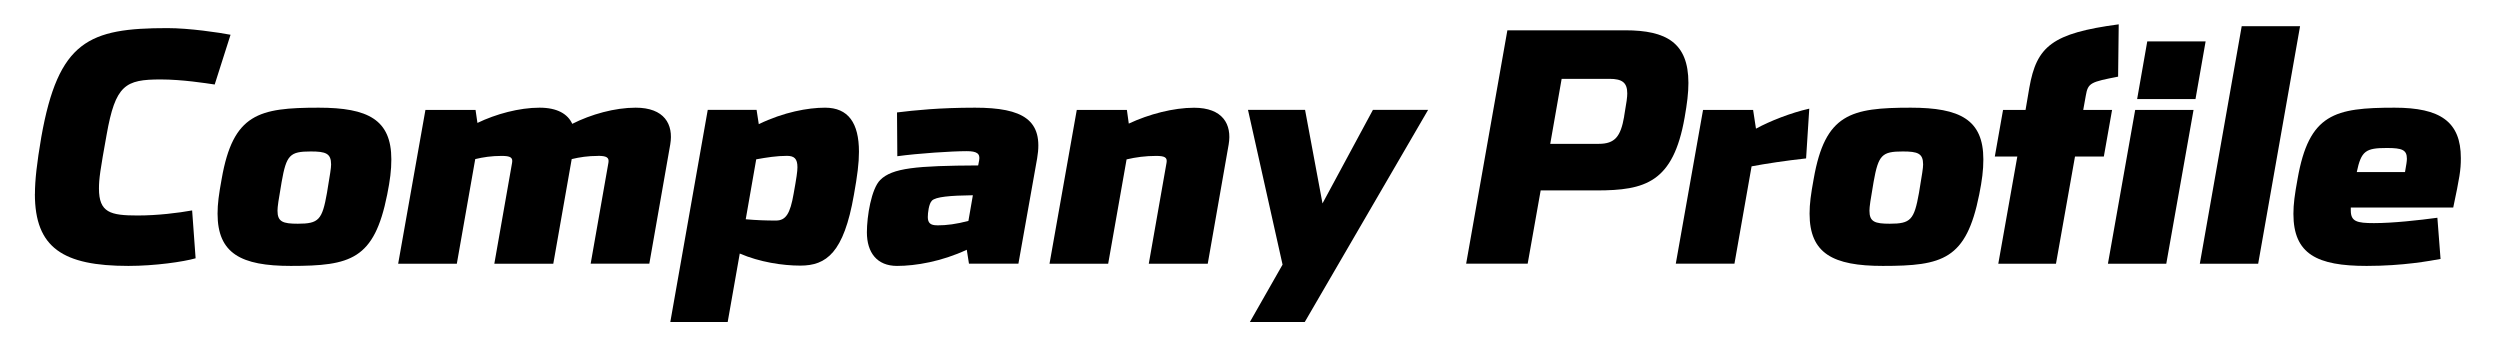
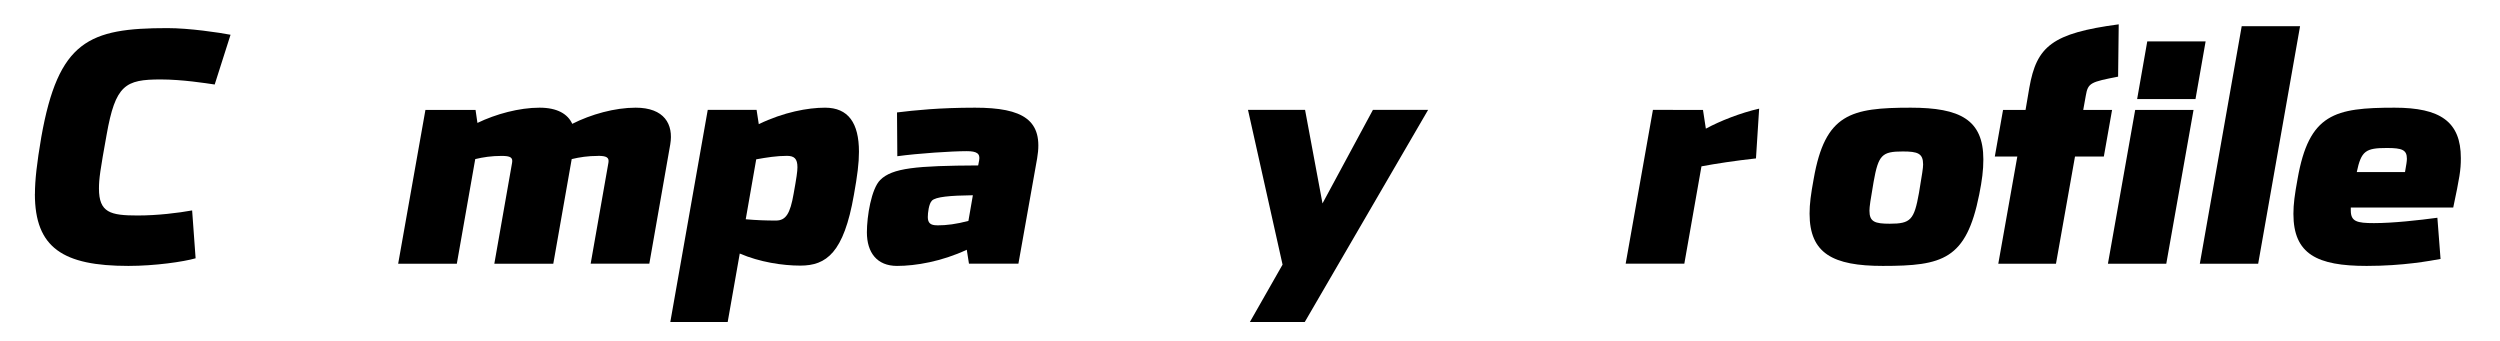
<svg xmlns="http://www.w3.org/2000/svg" id="_レイヤー_1" data-name="レイヤー 1" viewBox="0 0 410 56">
  <path d="M5.73,31.81c0-2.24.31-5.04,1.04-9.31C9.57,6.69,14.57,4.61,27.46,4.61c3.59,0,8.48.73,10.35,1.09l-2.6,8.16c-1.4-.21-5.36-.83-8.84-.83-5.82,0-7.44.88-8.89,9.1-1.04,5.77-1.25,7.18-1.25,8.79,0,3.95,1.87,4.42,6.34,4.42,3.28,0,6.66-.42,8.94-.83l.57,7.85c-1.98.57-6.66,1.25-11.02,1.25-10.71,0-15.34-2.96-15.34-11.8Z" />
-   <path d="M35.68,35.03c0-1.61.21-3.17.68-5.72,1.87-10.66,6.08-11.65,15.91-11.65,8.11,0,11.91,1.98,11.91,8.48,0,1.77-.21,3.43-.68,5.77-2.13,10.66-5.98,11.7-15.81,11.7-8.16,0-12.01-2.03-12.01-8.58ZM53.62,31.65c.52-3.17.68-4.06.68-4.68,0-1.82-.88-2.13-3.33-2.13-3.43,0-4,.57-4.78,4.99-.52,3.02-.68,4.06-.68,4.73,0,1.82.88,2.13,3.33,2.13,3.43,0,4-.62,4.78-5.04Z" />
  <path d="M98.08,25.57c-1.66,0-3.02.21-4.32.52l-3.02,17.16h-9.67l2.91-16.54c.16-.88-.26-1.14-1.72-1.14-1.66,0-3.02.21-4.32.52l-3.02,17.16h-9.62l4.47-25.22h8.22l.31,2.13c3.02-1.46,6.86-2.5,10.19-2.5,2.91,0,4.63,1.04,5.36,2.65,3.07-1.56,6.97-2.65,10.4-2.65,4.68,0,6.24,2.7,5.67,6.03l-3.43,19.55h-9.62l2.91-16.54c.16-.88-.31-1.14-1.72-1.14Z" />
  <path d="M121.32,41.58l-1.98,11.23h-9.41l6.14-34.79h8.01l.36,2.34c4.11-1.98,8.06-2.7,10.87-2.7,3.8,0,5.56,2.5,5.56,7.23,0,1.87-.26,3.9-.83,7.07-1.66,9.52-4.52,11.6-8.79,11.6-2.91,0-6.66-.57-9.93-1.98ZM127.25,36.17c1.61,0,2.34-1.09,2.91-4.42.47-2.6.62-3.64.62-4.32,0-1.4-.52-1.87-1.72-1.87-1.66,0-3.33.26-5.04.57l-1.72,9.83c1.82.16,3.33.21,4.94.21Z" />
  <path d="M158.55,40.96c-4.11,1.92-8.37,2.65-11.44,2.65-3.28,0-4.94-2.18-4.94-5.51,0-2.65.73-7.12,2.18-8.58,1.98-1.98,5.93-2.34,16.07-2.39l.16-.83c.21-1.14-.42-1.51-2.03-1.51-2.44,0-7.96.36-11.39.83l-.05-7.18c2.96-.36,6.92-.78,12.79-.78,7.9,0,11.28,2.03,10.19,8.32l-3.07,17.26h-8.11l-.36-2.29ZM153.67,36.96c1.61,0,3.17-.21,5.15-.73l.73-4.21c-3.8.05-6.08.26-6.71.88-.52.52-.68,2.03-.68,2.7,0,.99.47,1.35,1.51,1.35Z" />
-   <path d="M189.6,25.57c-1.72,0-3.33.21-4.84.57l-3.02,17.11h-9.62l4.47-25.22h8.22l.31,2.24c3.33-1.56,7.33-2.6,10.71-2.6,4.68,0,6.24,2.7,5.67,6.03l-3.43,19.55h-9.67l2.91-16.54c.16-.88-.26-1.14-1.72-1.14Z" />
  <path d="M210.34,43.4l-5.67-25.38h9.36l2.86,15.34,8.27-15.34h9.05l-20.23,34.79h-9l5.36-9.41Z" />
-   <path d="M247.21,4.97h19.34c6.71,0,10.35,2.03,10.35,8.63,0,1.66-.21,3.33-.62,5.67-1.87,10.66-6.45,11.96-14.46,11.96h-9.15l-2.13,12.01h-10.09l6.76-38.27ZM266.35,19.12c.42-2.39.52-3.22.52-3.8,0-1.77-.83-2.39-2.91-2.39h-7.85l-1.87,10.66h7.96c2.65,0,3.59-1.2,4.16-4.47Z" />
-   <path d="M279.29,18.03h8.22l.47,3.07c2.29-1.25,5.72-2.6,8.74-3.28l-.52,8.16c-3.33.36-6.71.88-8.94,1.3l-2.81,15.96h-9.62l4.47-25.22Z" />
+   <path d="M279.29,18.03l.47,3.07c2.29-1.25,5.72-2.6,8.74-3.28l-.52,8.16c-3.33.36-6.71.88-8.94,1.3l-2.81,15.96h-9.62l4.47-25.22Z" />
  <path d="M296.77,35.03c0-1.61.21-3.17.68-5.72,1.87-10.66,6.08-11.65,15.91-11.65,8.11,0,11.91,1.98,11.91,8.48,0,1.77-.21,3.43-.68,5.77-2.13,10.66-5.98,11.7-15.81,11.7-8.17,0-12.01-2.03-12.01-8.58ZM314.71,31.65c.52-3.17.68-4.06.68-4.68,0-1.82-.88-2.13-3.33-2.13-3.43,0-4,.57-4.79,4.99-.52,3.02-.68,4.06-.68,4.73,0,1.82.88,2.13,3.33,2.13,3.43,0,4-.62,4.79-5.04Z" />
  <path d="M347.47,3.99l-.1,8.58c-4.47.88-4.94.99-5.3,3.12l-.42,2.34h4.73l-1.35,7.64h-4.73l-3.12,17.58h-9.46l3.12-17.58h-3.69l1.35-7.64h3.69l.62-3.64c1.2-6.81,3.74-8.94,14.67-10.4ZM350.17,18.03h9.57l-4.47,25.22h-9.57l4.47-25.22ZM352.15,6.79h9.57l-1.66,9.46h-9.57l1.66-9.46Z" />
  <path d="M367.64,4.3h9.57l-6.87,38.95h-9.57l6.87-38.95Z" />
  <path d="M376.12,35.08c0-1.61.21-3.17.68-5.72,1.87-10.71,6.08-11.7,15.91-11.7,7.49,0,10.87,2.29,10.87,8.27,0,1.98-.21,3.17-1.25,8.11h-16.8v.47c0,1.82.99,2.08,3.8,2.08,3.12,0,7.38-.47,10.4-.88l.52,6.76c-1.77.31-6.08,1.14-12.12,1.14-8.11,0-12.01-1.92-12.01-8.53ZM394.42,28.22c.21-1.2.31-1.77.31-2.18,0-1.46-.78-1.77-3.28-1.77-3.48,0-4.21.47-4.94,3.95h7.9Z" />
</svg>